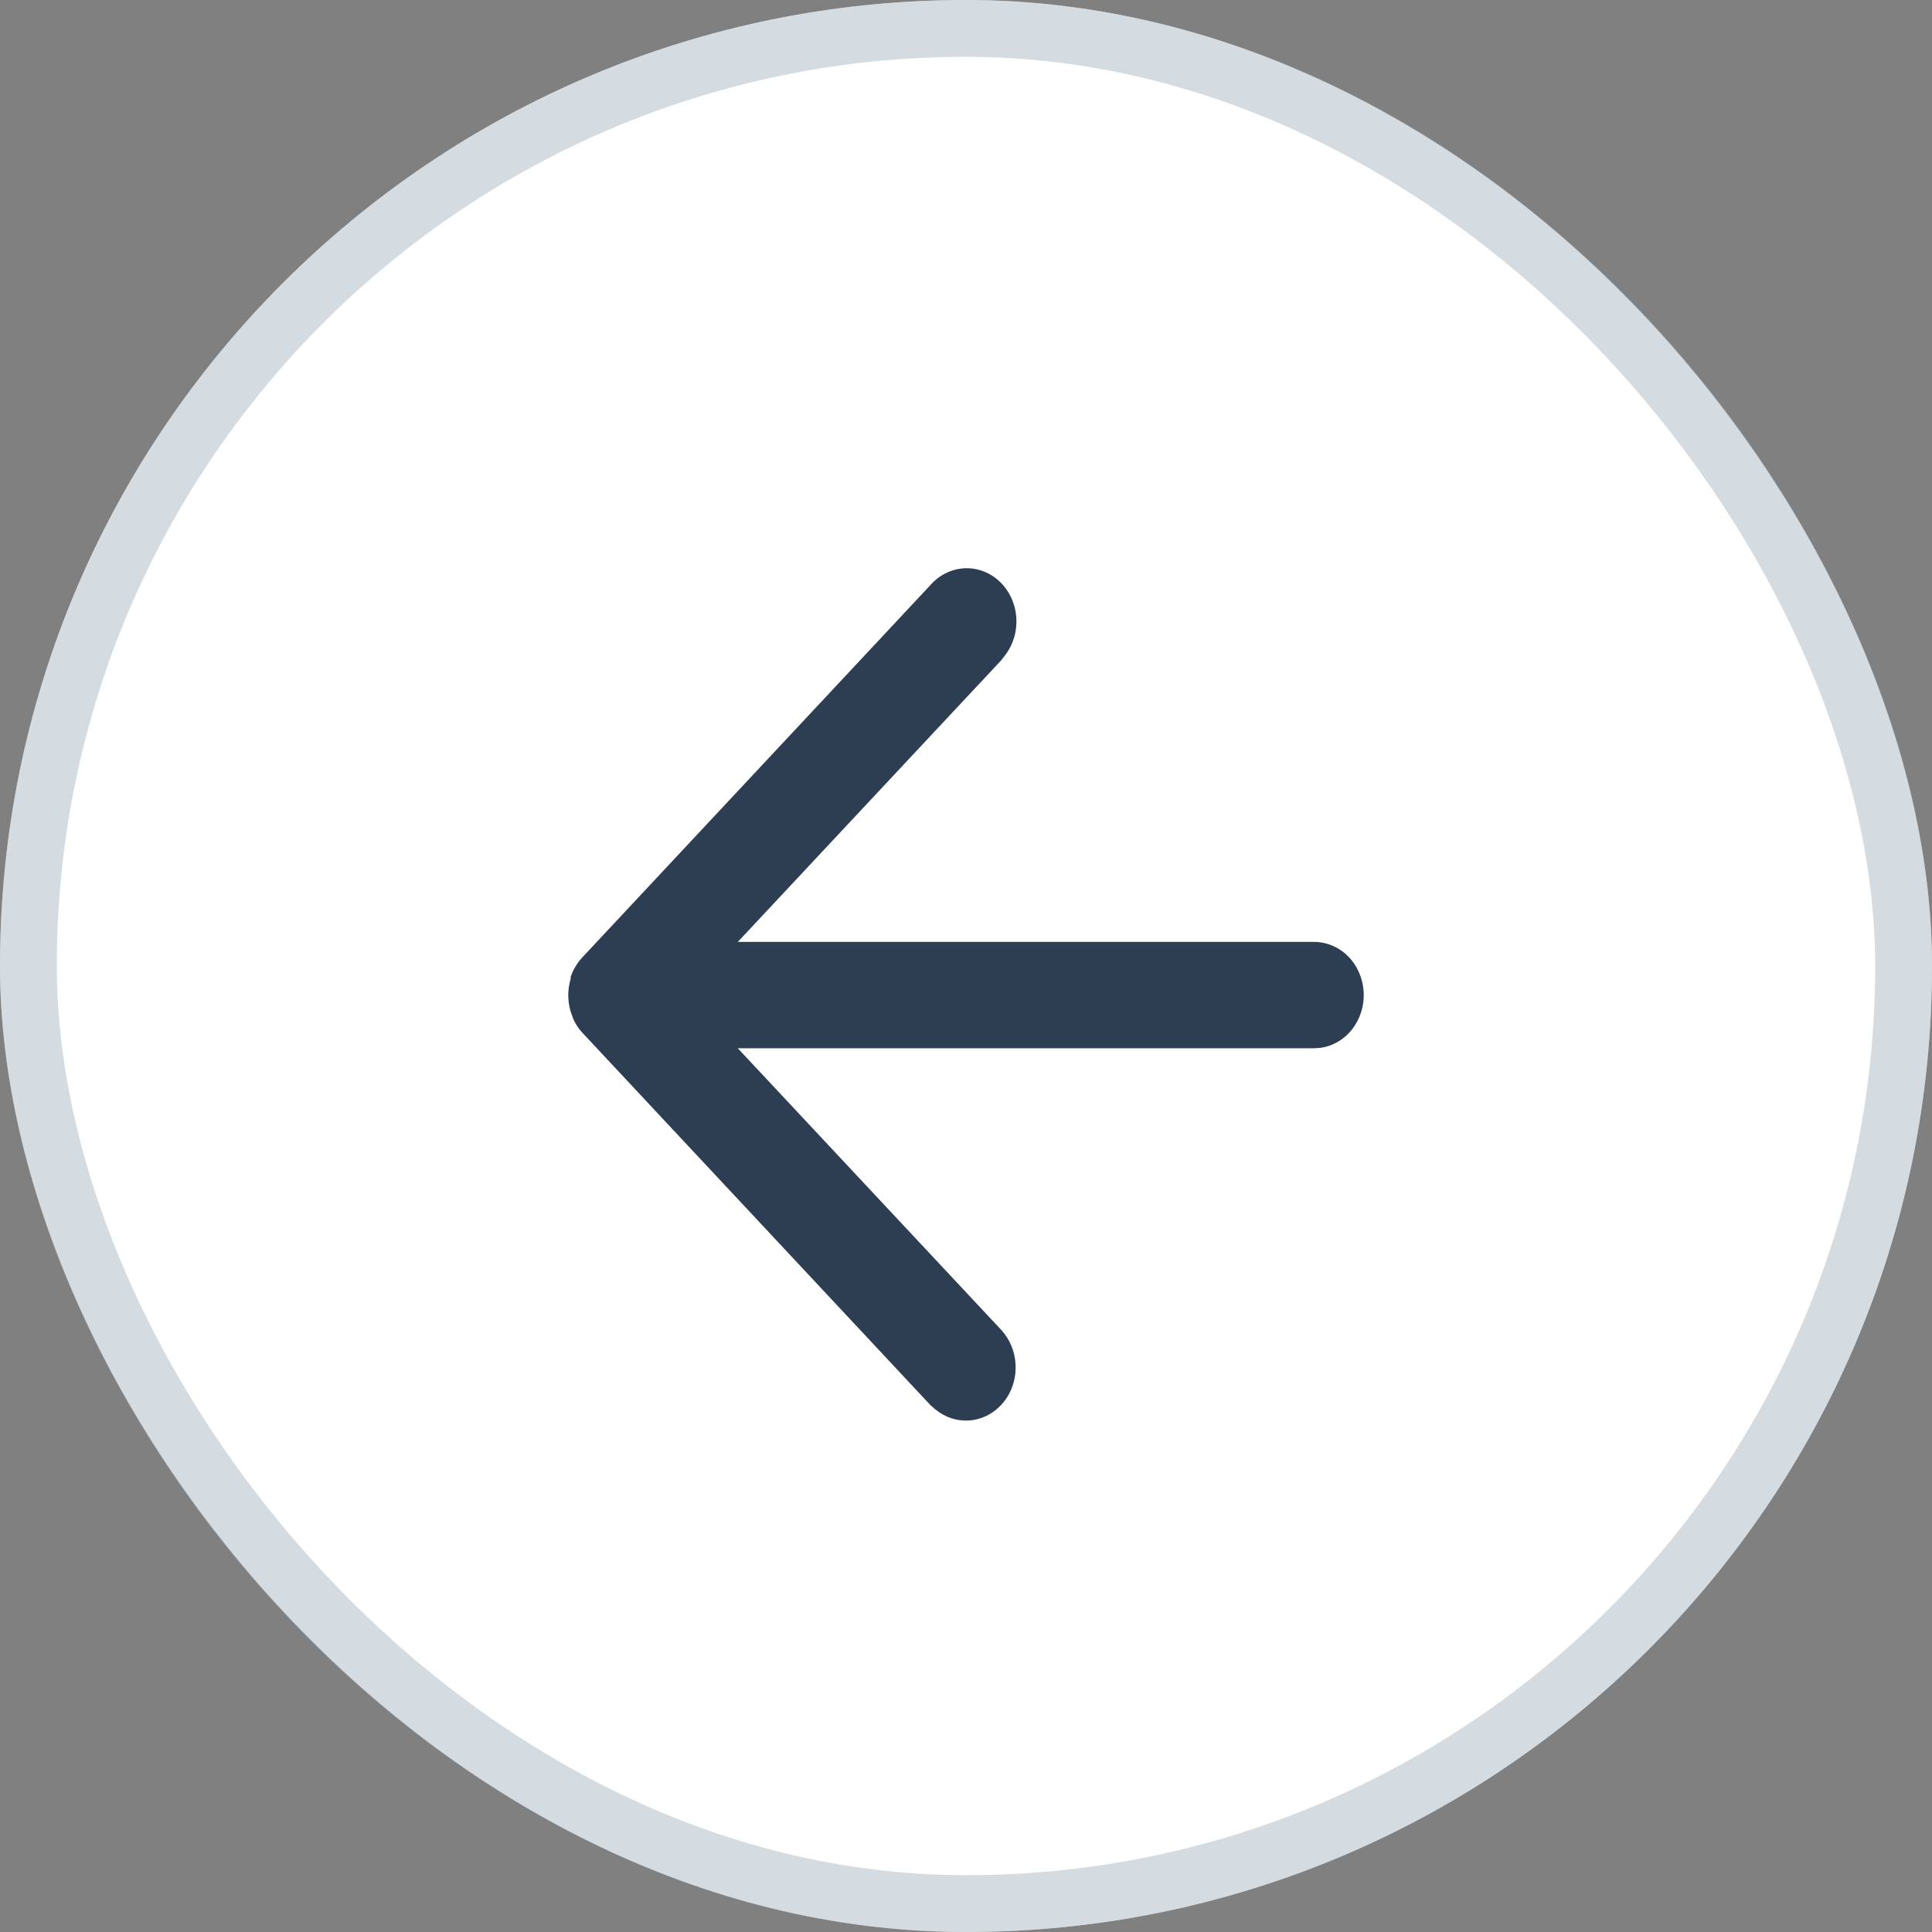
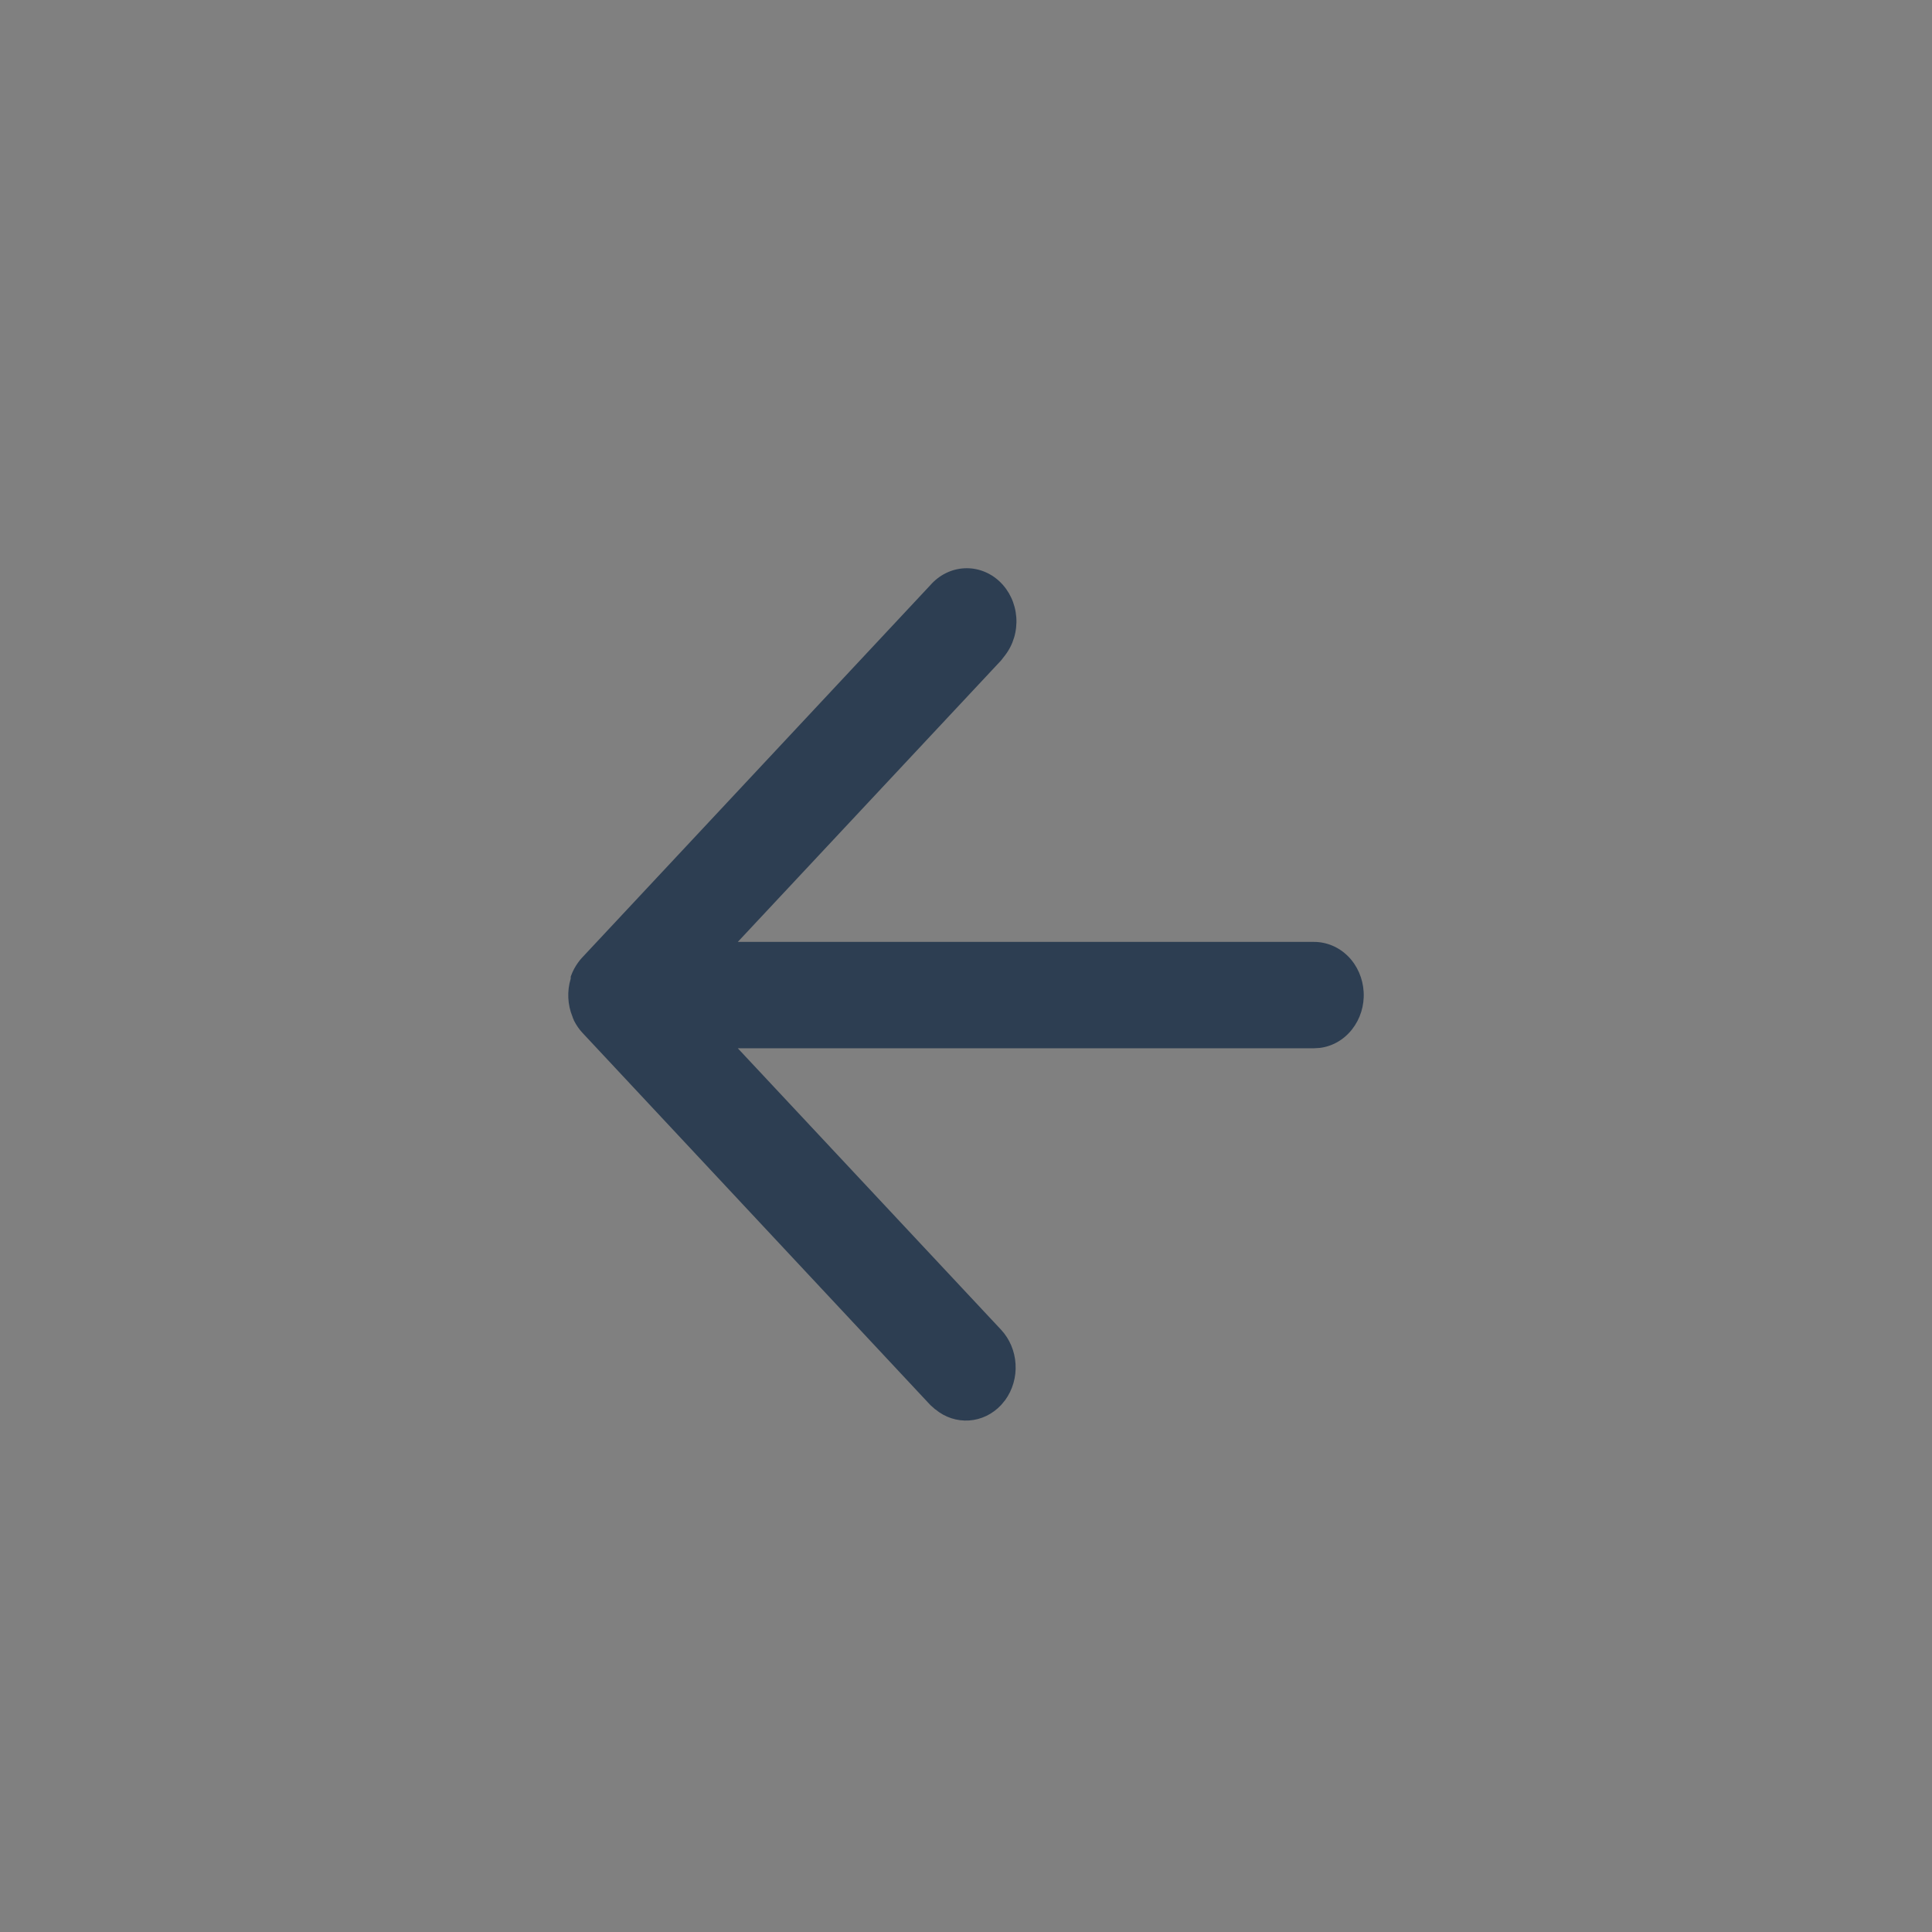
<svg xmlns="http://www.w3.org/2000/svg" width="34" height="34" viewBox="0 0 34 34" fill="none">
  <rect x="0" y="0" width="34" height="34" fill="#808080" stroke="none" />
-   <rect width="34" height="34" rx="17" fill="white" />
-   <rect x="0.5" y="0.5" width="33" height="33" rx="16.5" stroke="#97A7B5" stroke-opacity="0.4" />
  <path d="M16.46 24.804L16.373 24.727L10.252 18.178C10.192 18.114 10.142 18.041 10.102 17.962L10.093 17.94V17.935L10.085 17.922L10.08 17.913V17.905L10.074 17.89C9.988 17.68 9.977 17.443 10.043 17.225L10.044 17.204V17.196V17.187L10.049 17.173C10.079 17.09 10.121 17.012 10.172 16.941C10.193 16.912 10.215 16.884 10.239 16.858L16.373 10.297C16.529 10.119 16.743 10.013 16.97 10.001C17.197 9.989 17.42 10.072 17.591 10.233C17.762 10.394 17.867 10.619 17.885 10.862C17.903 11.105 17.832 11.345 17.687 11.533L17.618 11.622L12.984 16.576H23.12C23.345 16.575 23.56 16.665 23.724 16.829C23.887 16.993 23.985 17.218 23.998 17.457C24.012 17.697 23.938 17.932 23.794 18.115C23.65 18.299 23.445 18.416 23.222 18.442L23.12 18.448H12.984L17.618 23.402C17.768 23.563 17.859 23.778 17.872 24.005C17.886 24.233 17.821 24.457 17.691 24.638L17.618 24.726C17.467 24.887 17.267 24.984 17.054 24.998C16.842 25.012 16.631 24.944 16.463 24.804H16.46Z" fill="#2D3E52" />
</svg>